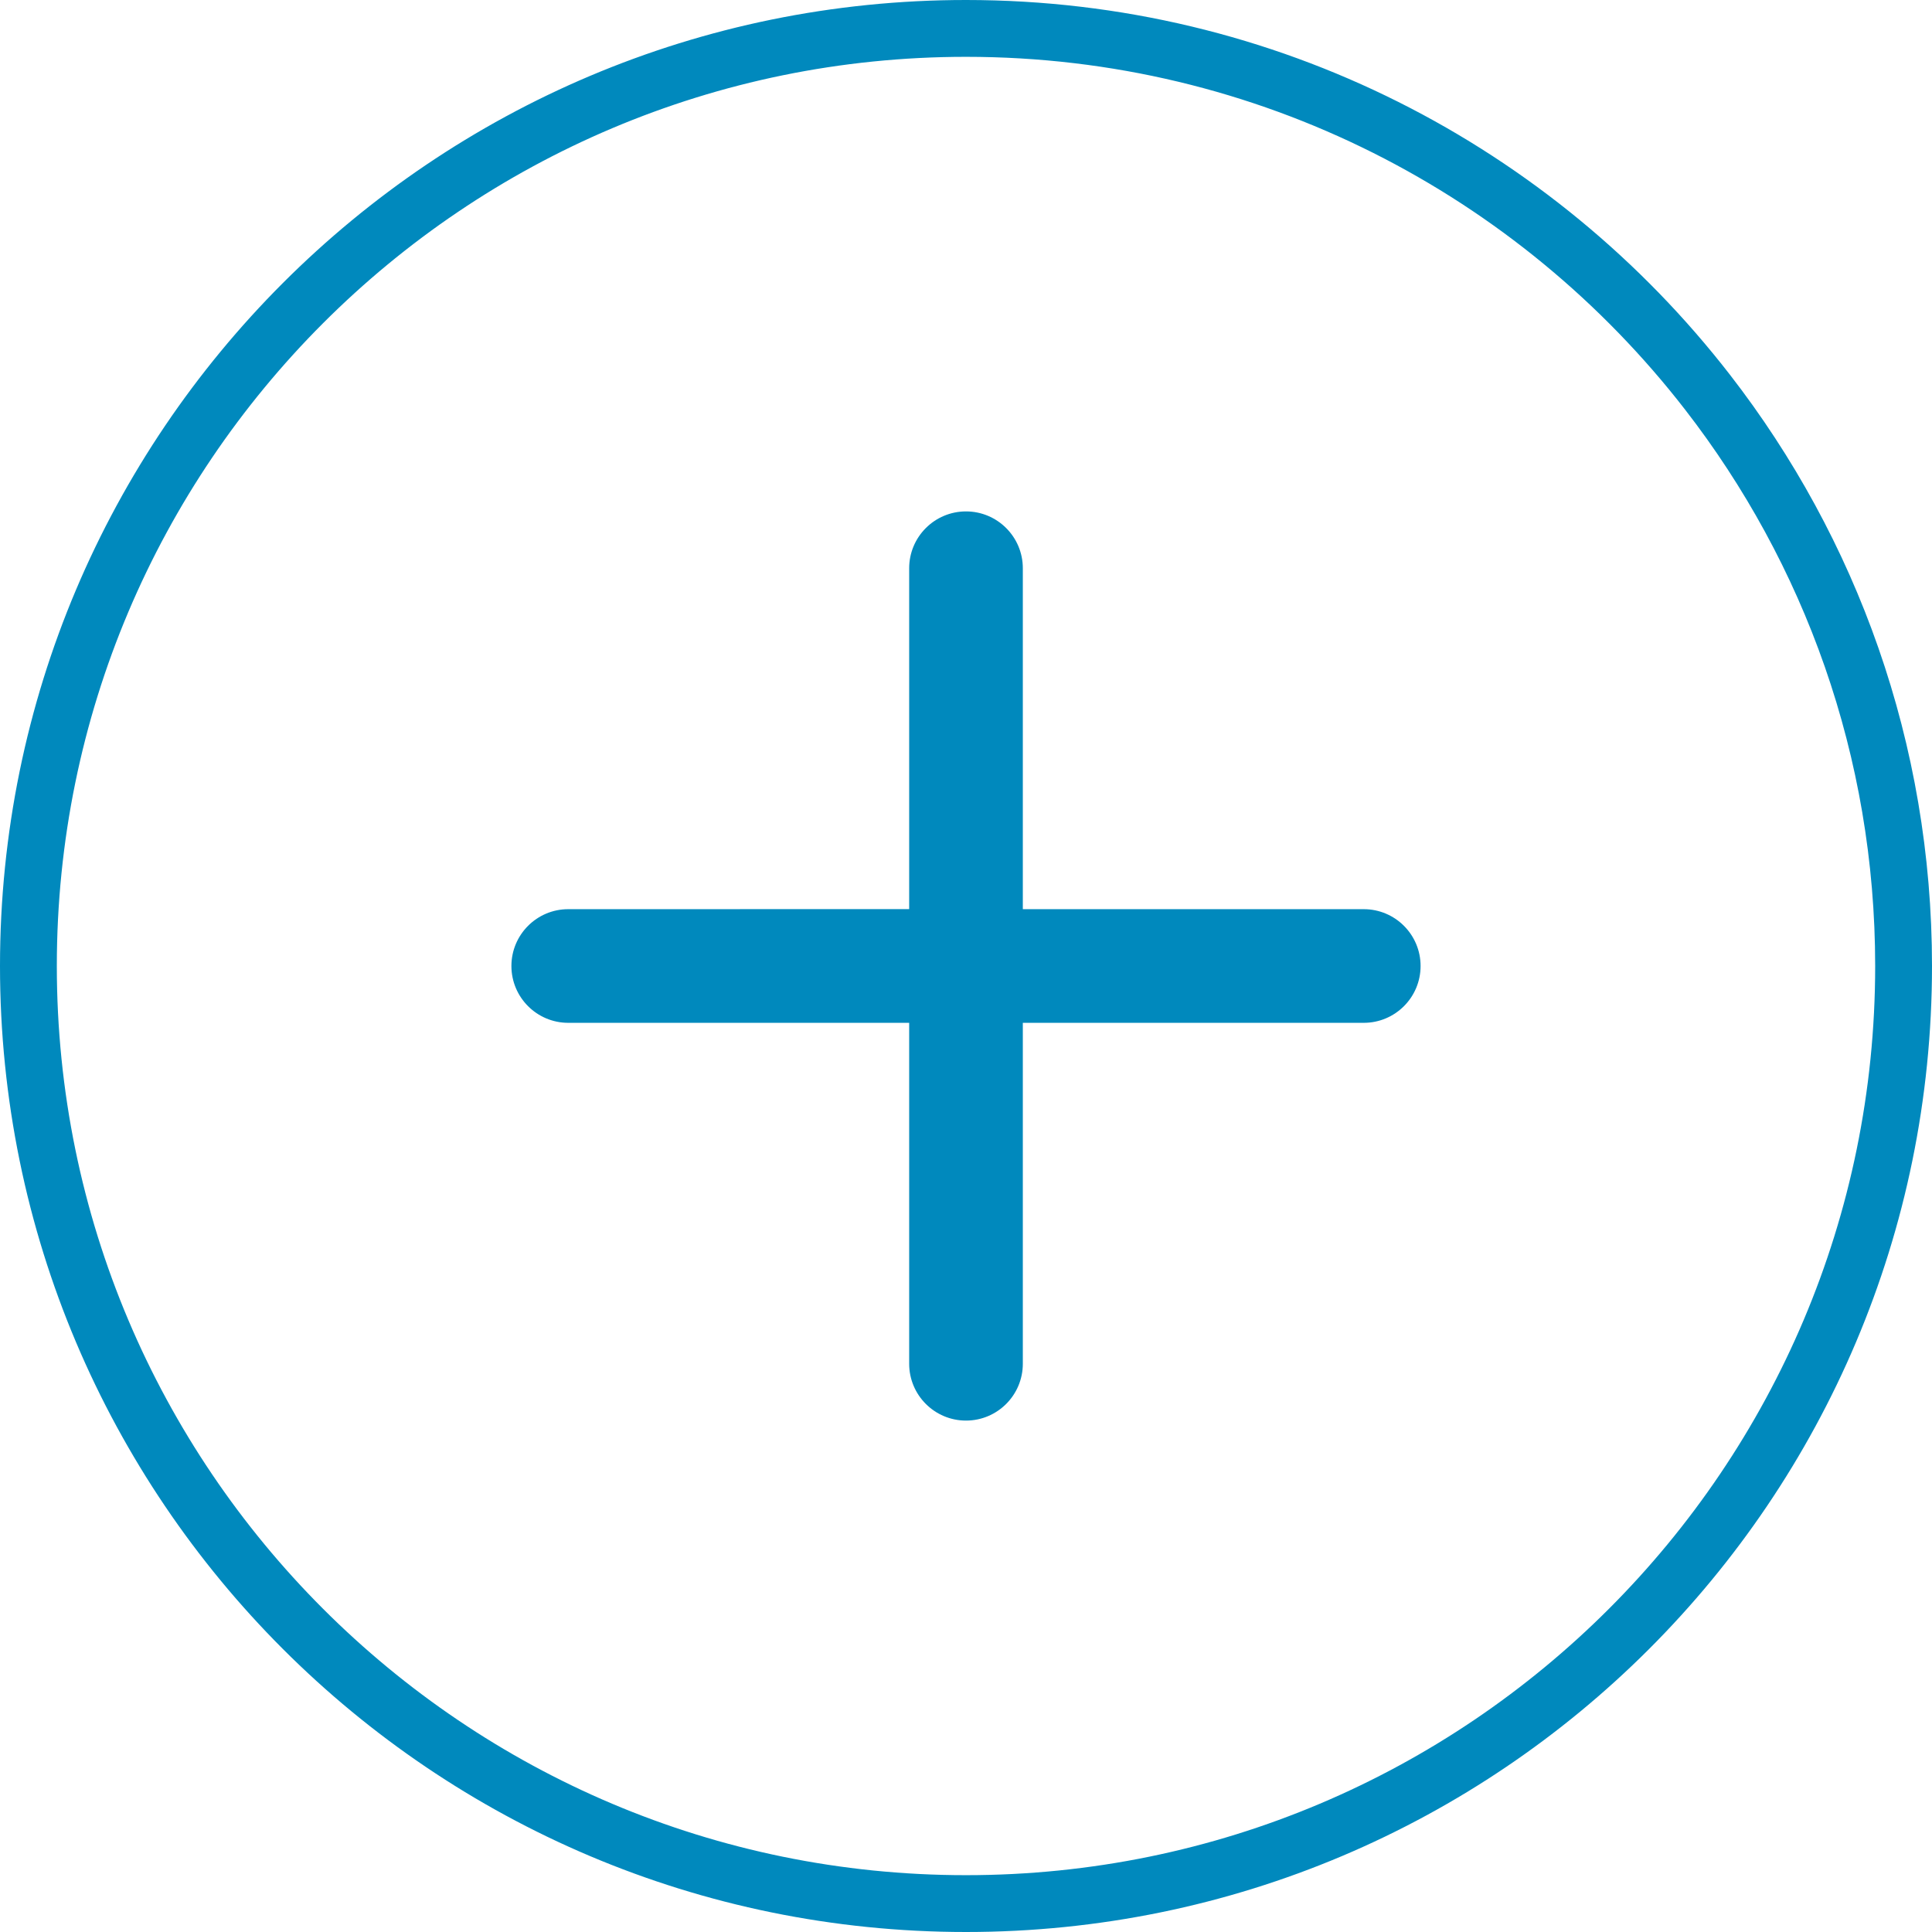
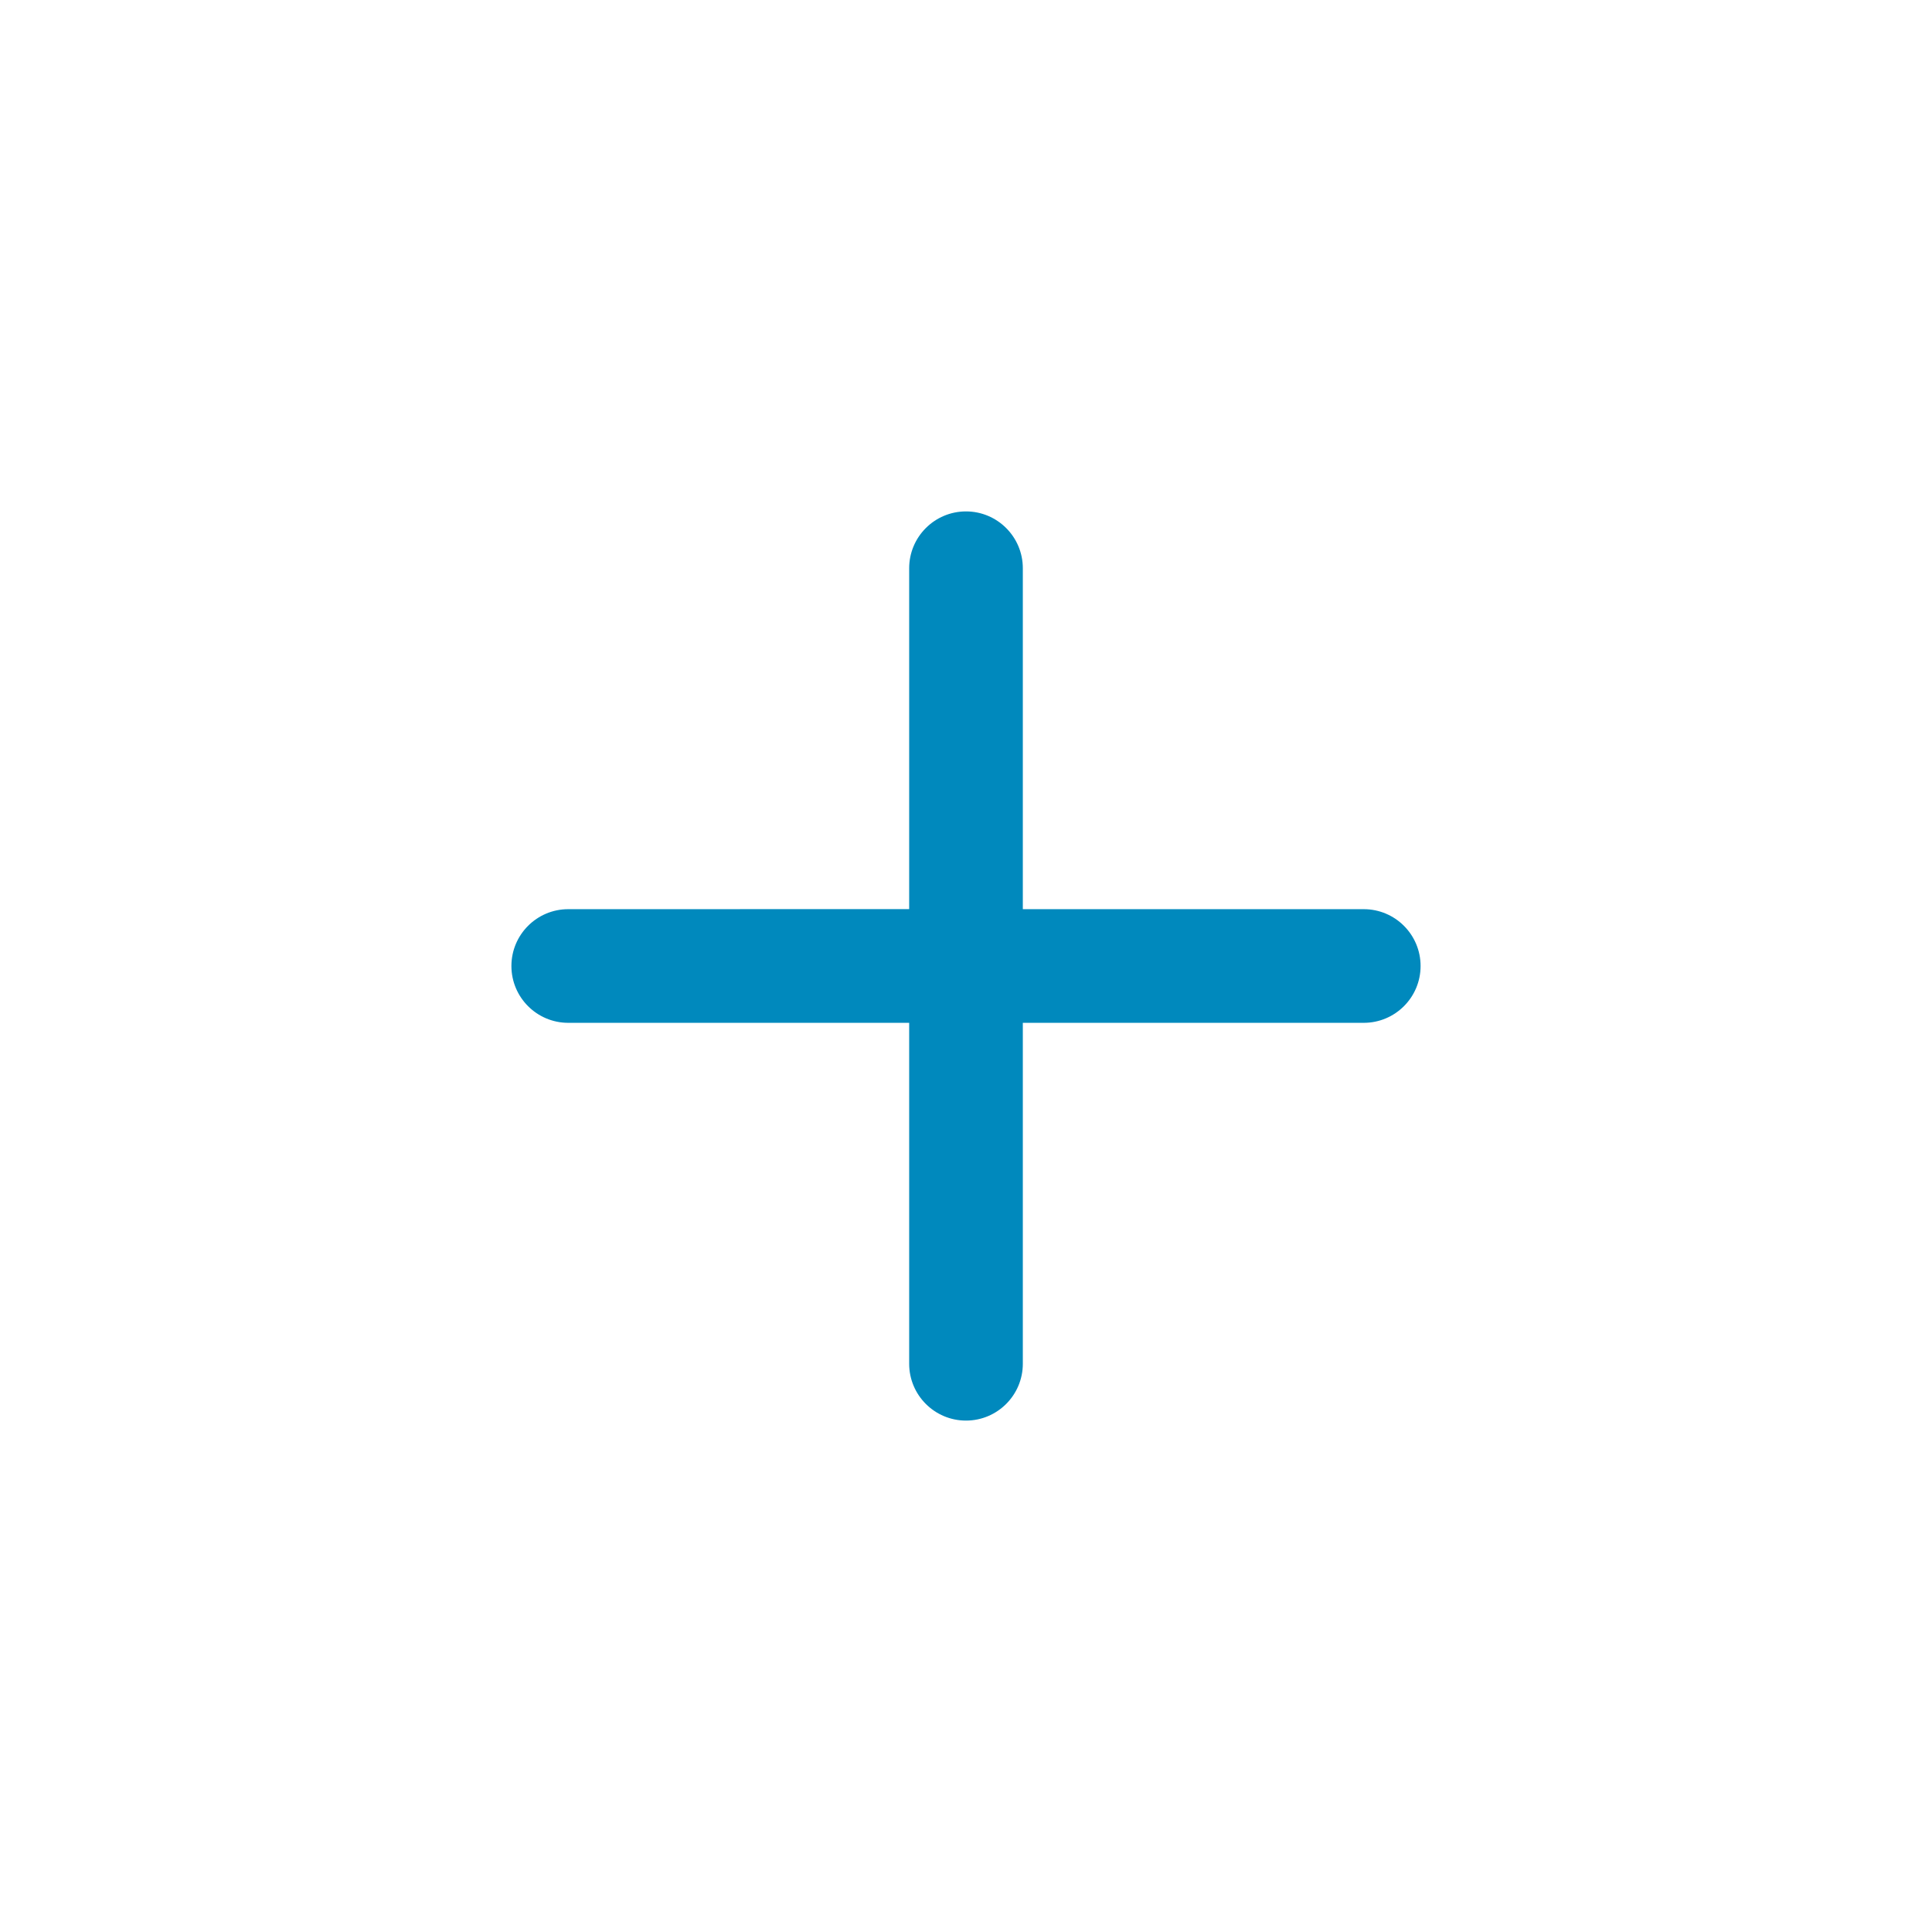
<svg xmlns="http://www.w3.org/2000/svg" width="34px" height="34px" viewBox="0 0 34 34" version="1.1">
  <title>symbol+</title>
  <g id="symbol+" stroke="none" stroke-width="1" fill="none" fill-rule="evenodd">
-     <path d="M17,0.5 C22.308,0.5 27.031,3.007 30.049,6.901 C32.213,9.692 33.5,13.196 33.5,17 C33.5,21.556 31.653,25.681 28.667,28.667 C25.681,31.653 21.556,33.5 17,33.5 C12.444,33.5 8.319,31.653 5.333,28.667 C2.347,25.681 0.5,21.556 0.5,17 C0.5,12.444 2.347,8.319 5.333,5.333 C8.319,2.347 12.444,0.5 17,0.5 Z" id="Oval-Copy-9" stroke="#0089BD" />
    <path d="M17,9 C17.552,9 18,9.448 18,10 L18,16 L24,16 C24.552,16 25,16.448 25,17 C25,17.552 24.552,18 24,18 L18,18 L18,24 C18,24.552 17.552,25 17,25 C16.448,25 16,24.552 16,24 L16,18 L10,18 C9.448,18 9,17.552 9,17 C9,16.448 9.448,16 10,16 L16,15.999 L16,10 C16,9.448 16.448,9 17,9 Z" id="Combined-Shape" fill="#0089BD" />
  </g>
</svg>